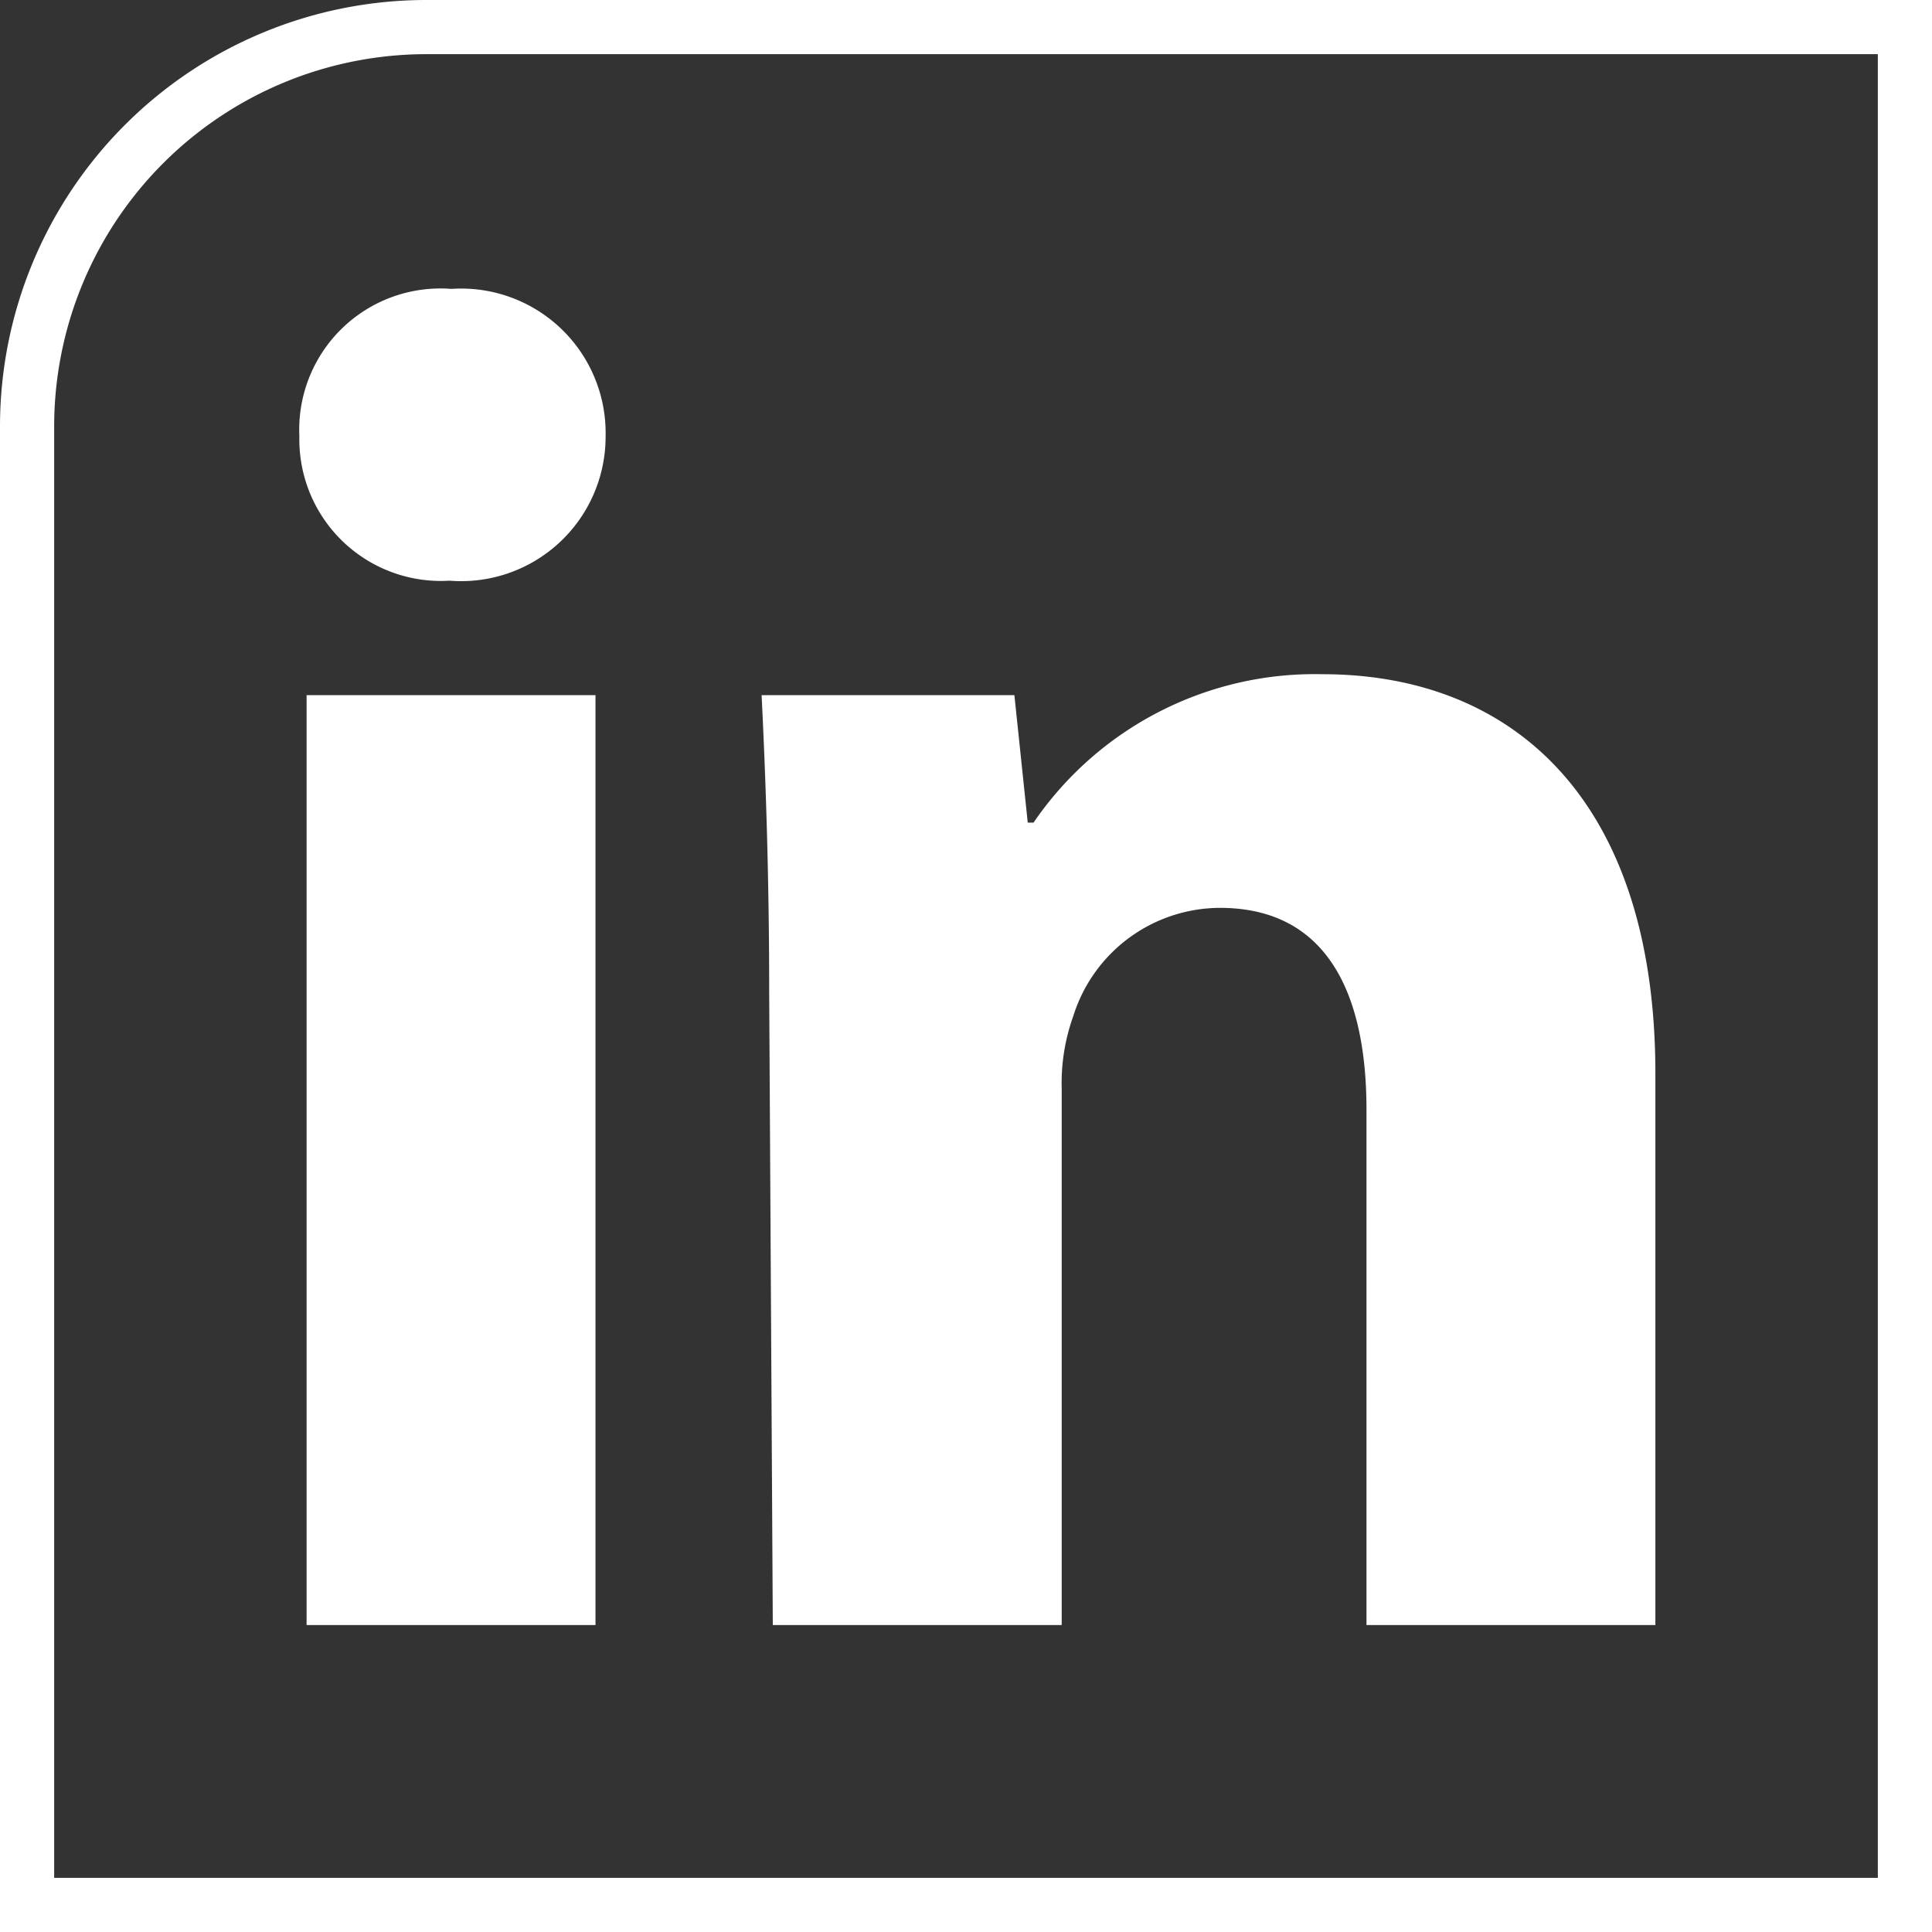
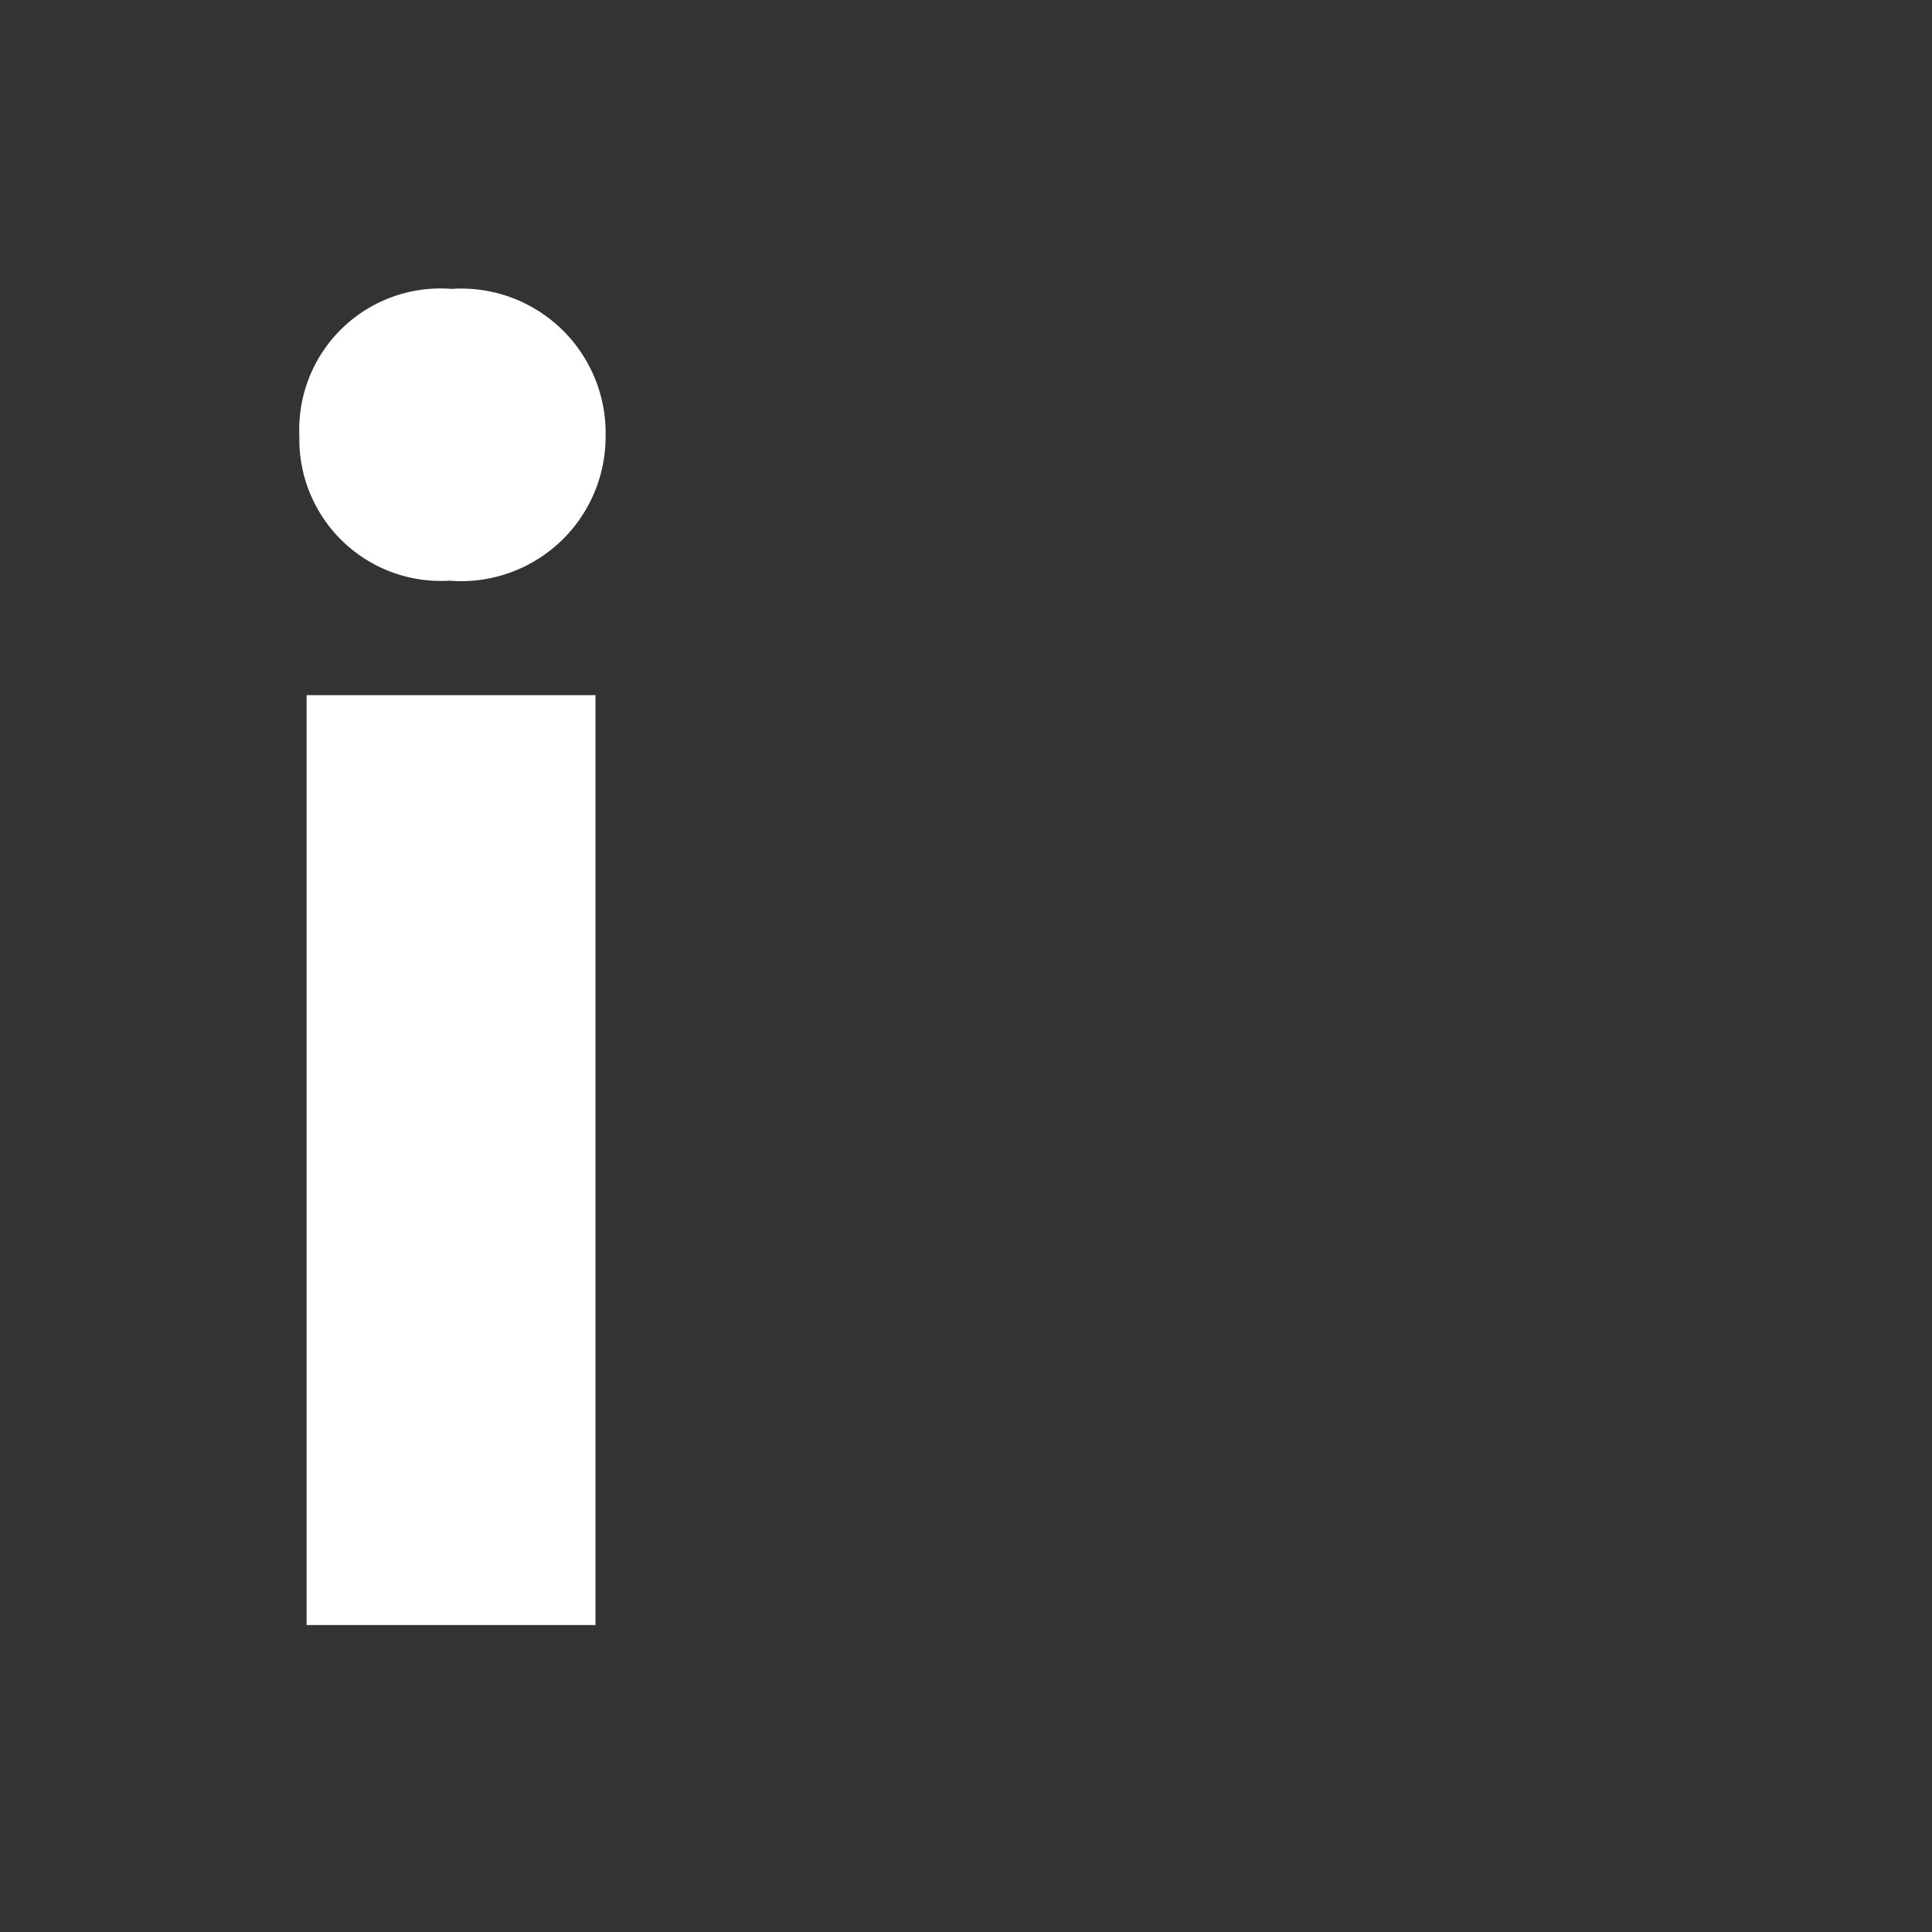
<svg xmlns="http://www.w3.org/2000/svg" viewBox="0 0 53.5 53.5">
  <rect x="0" y="0" width="53.5" height="53.5" fill="#333333" stroke="none" />
  <defs>
    <style>.cls-1{fill:#fff;}.cls-2{fill:none;stroke:#fff;stroke-miterlimit:10;stroke-width:1.5px;}</style>
  </defs>
  <title>Asset 22</title>
  <g id="Layer_2" data-name="Layer 2">
    <g id="Footer">
      <g id="icone_linkedin_2" data-name="icone linkedin 2">
        <path class="cls-1" d="M16.77,12.08a4,4,0,0,1-4.32,4,3.92,3.92,0,0,1-4.16-4A3.91,3.91,0,0,1,12.5,8,4,4,0,0,1,16.77,12.08ZM8.49,45V19.25h8V45Z" />
-         <path class="cls-1" d="M21.3,27.47c0-3.21-.1-6-.21-8.22h7l.37,3.53h.16a9.43,9.43,0,0,1,8-4.11c5.27,0,9.22,3.48,9.22,11.06V45h-8V30.73c0-3.32-1.16-5.59-4.06-5.59a4.27,4.27,0,0,0-4.06,3,5.49,5.49,0,0,0-.32,2V45h-8Z" />
-         <path class="cls-2" d="M11.81.75H52.75a0,0,0,0,1,0,0v52a0,0,0,0,1,0,0H.75a0,0,0,0,1,0,0V11.81A11.06,11.06,0,0,1,11.81.75Z" />
      </g>
    </g>
  </g>
</svg>